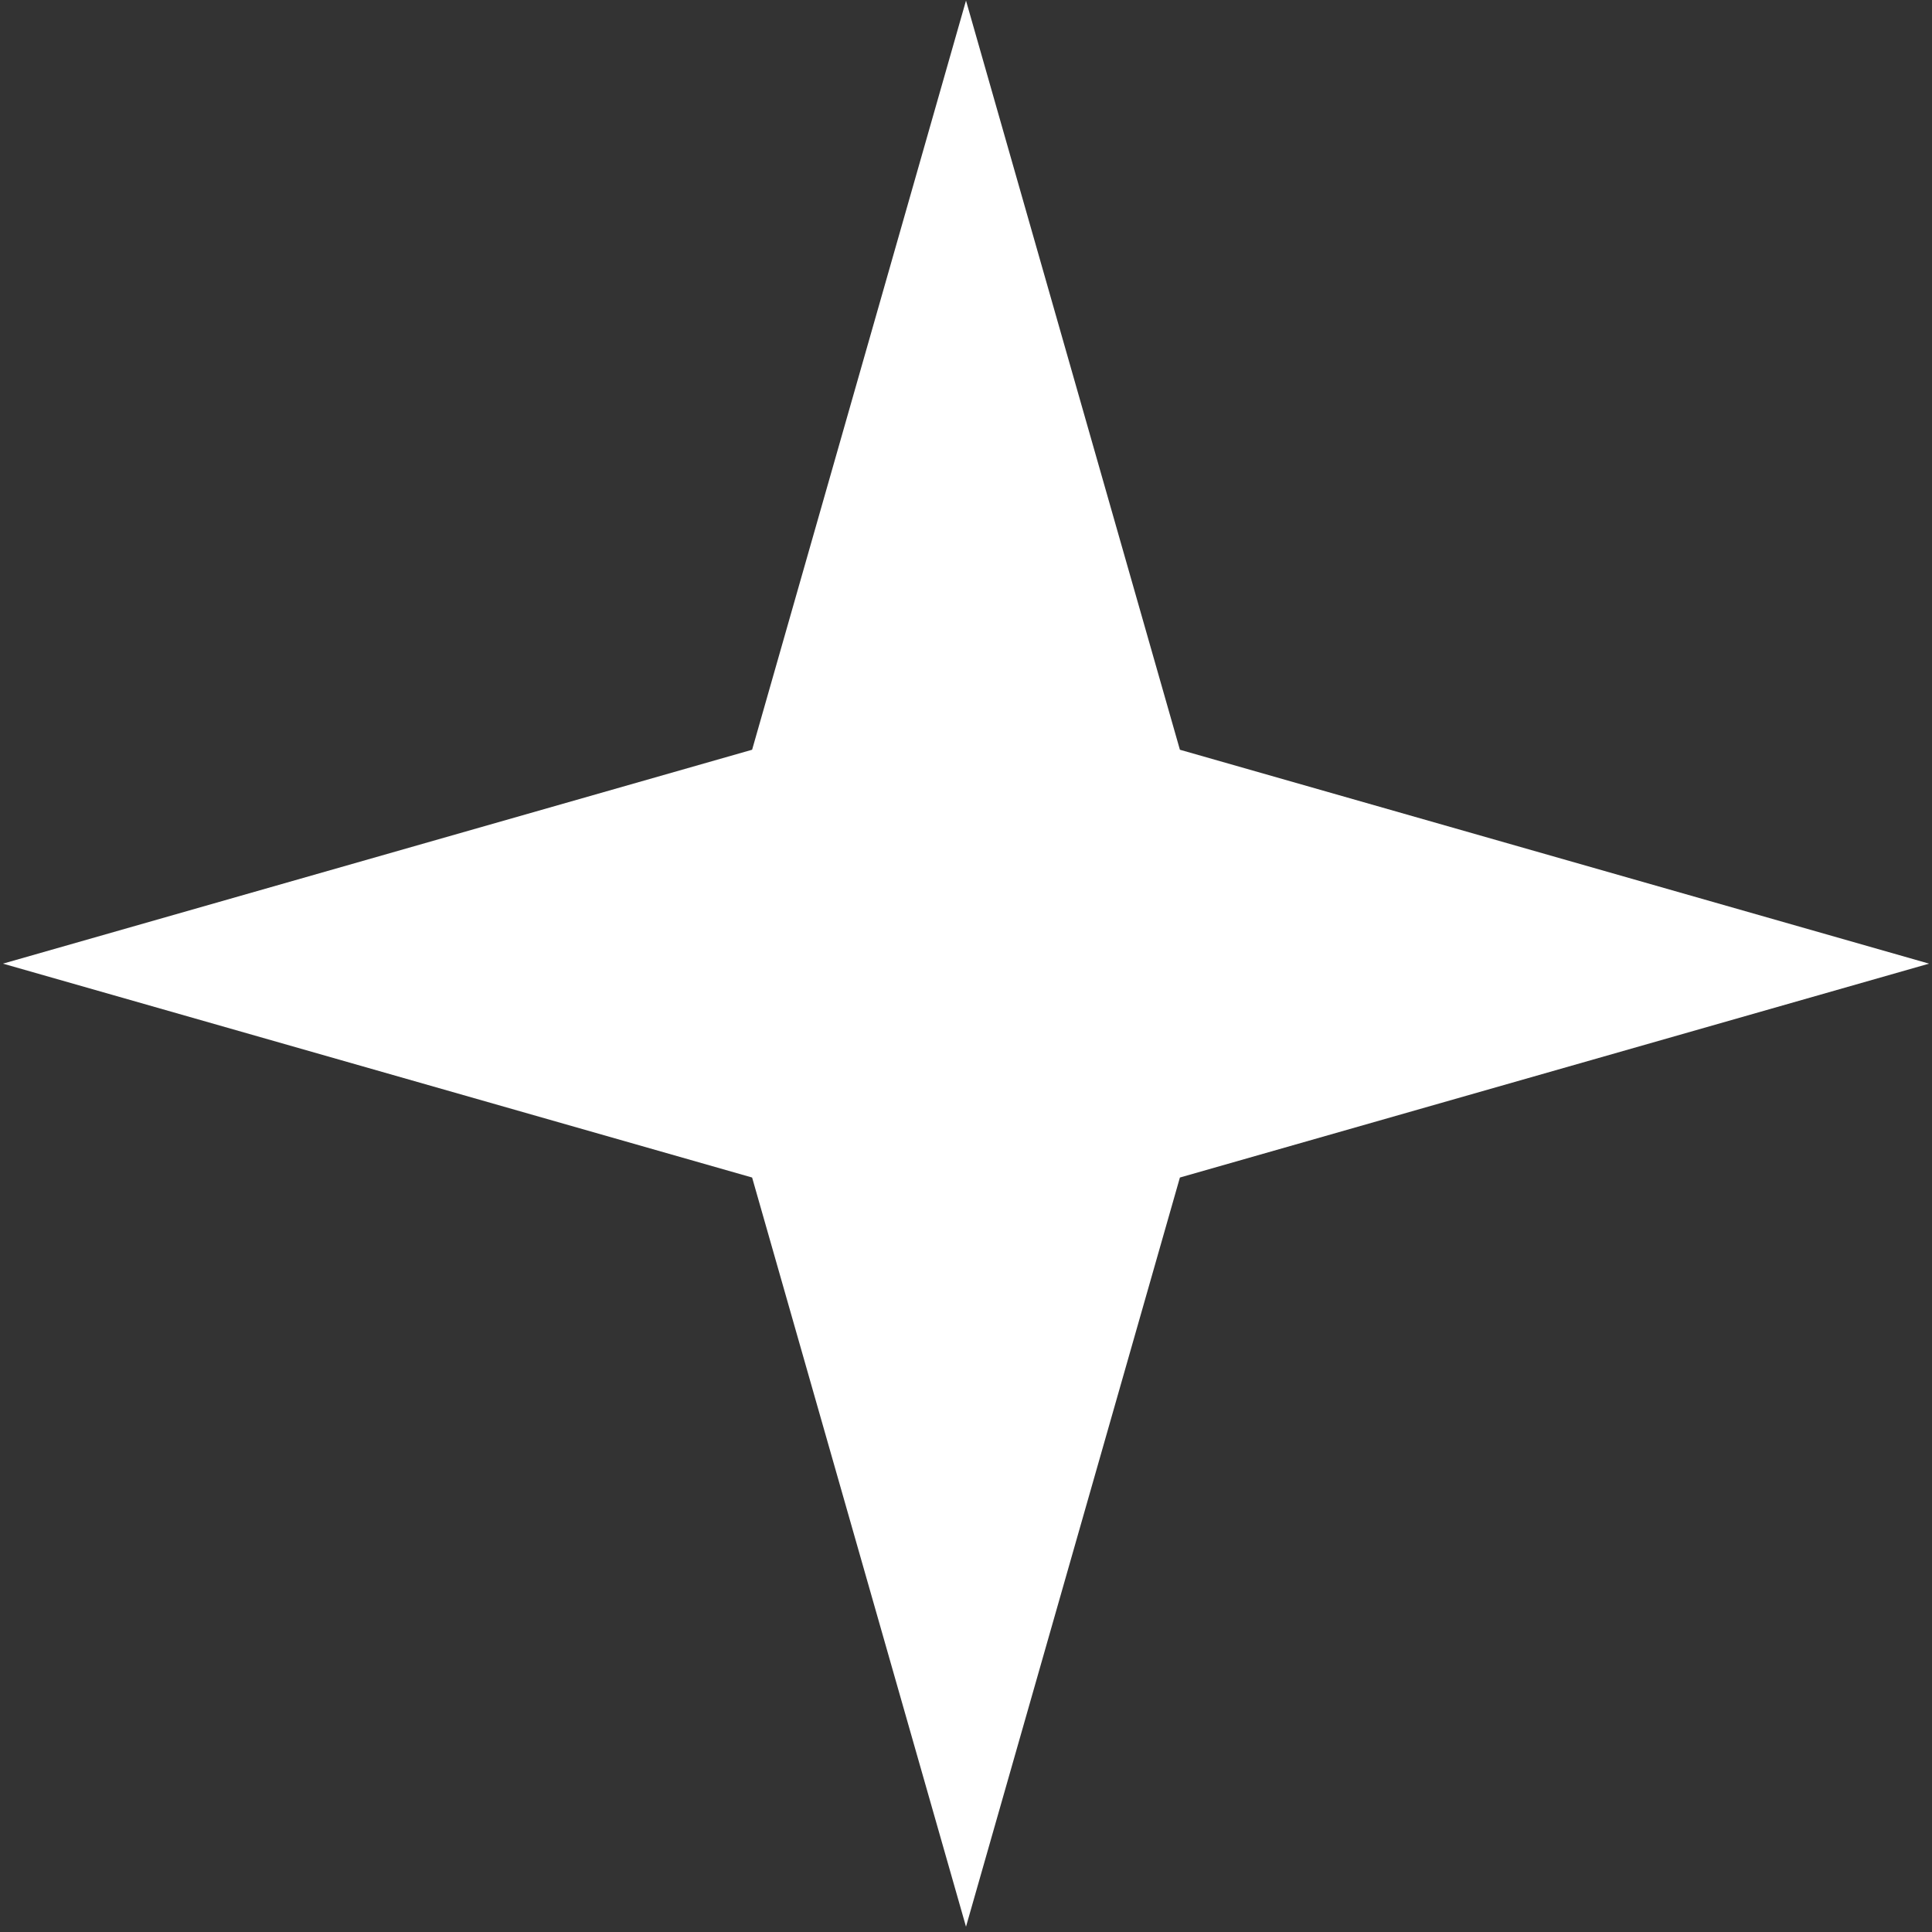
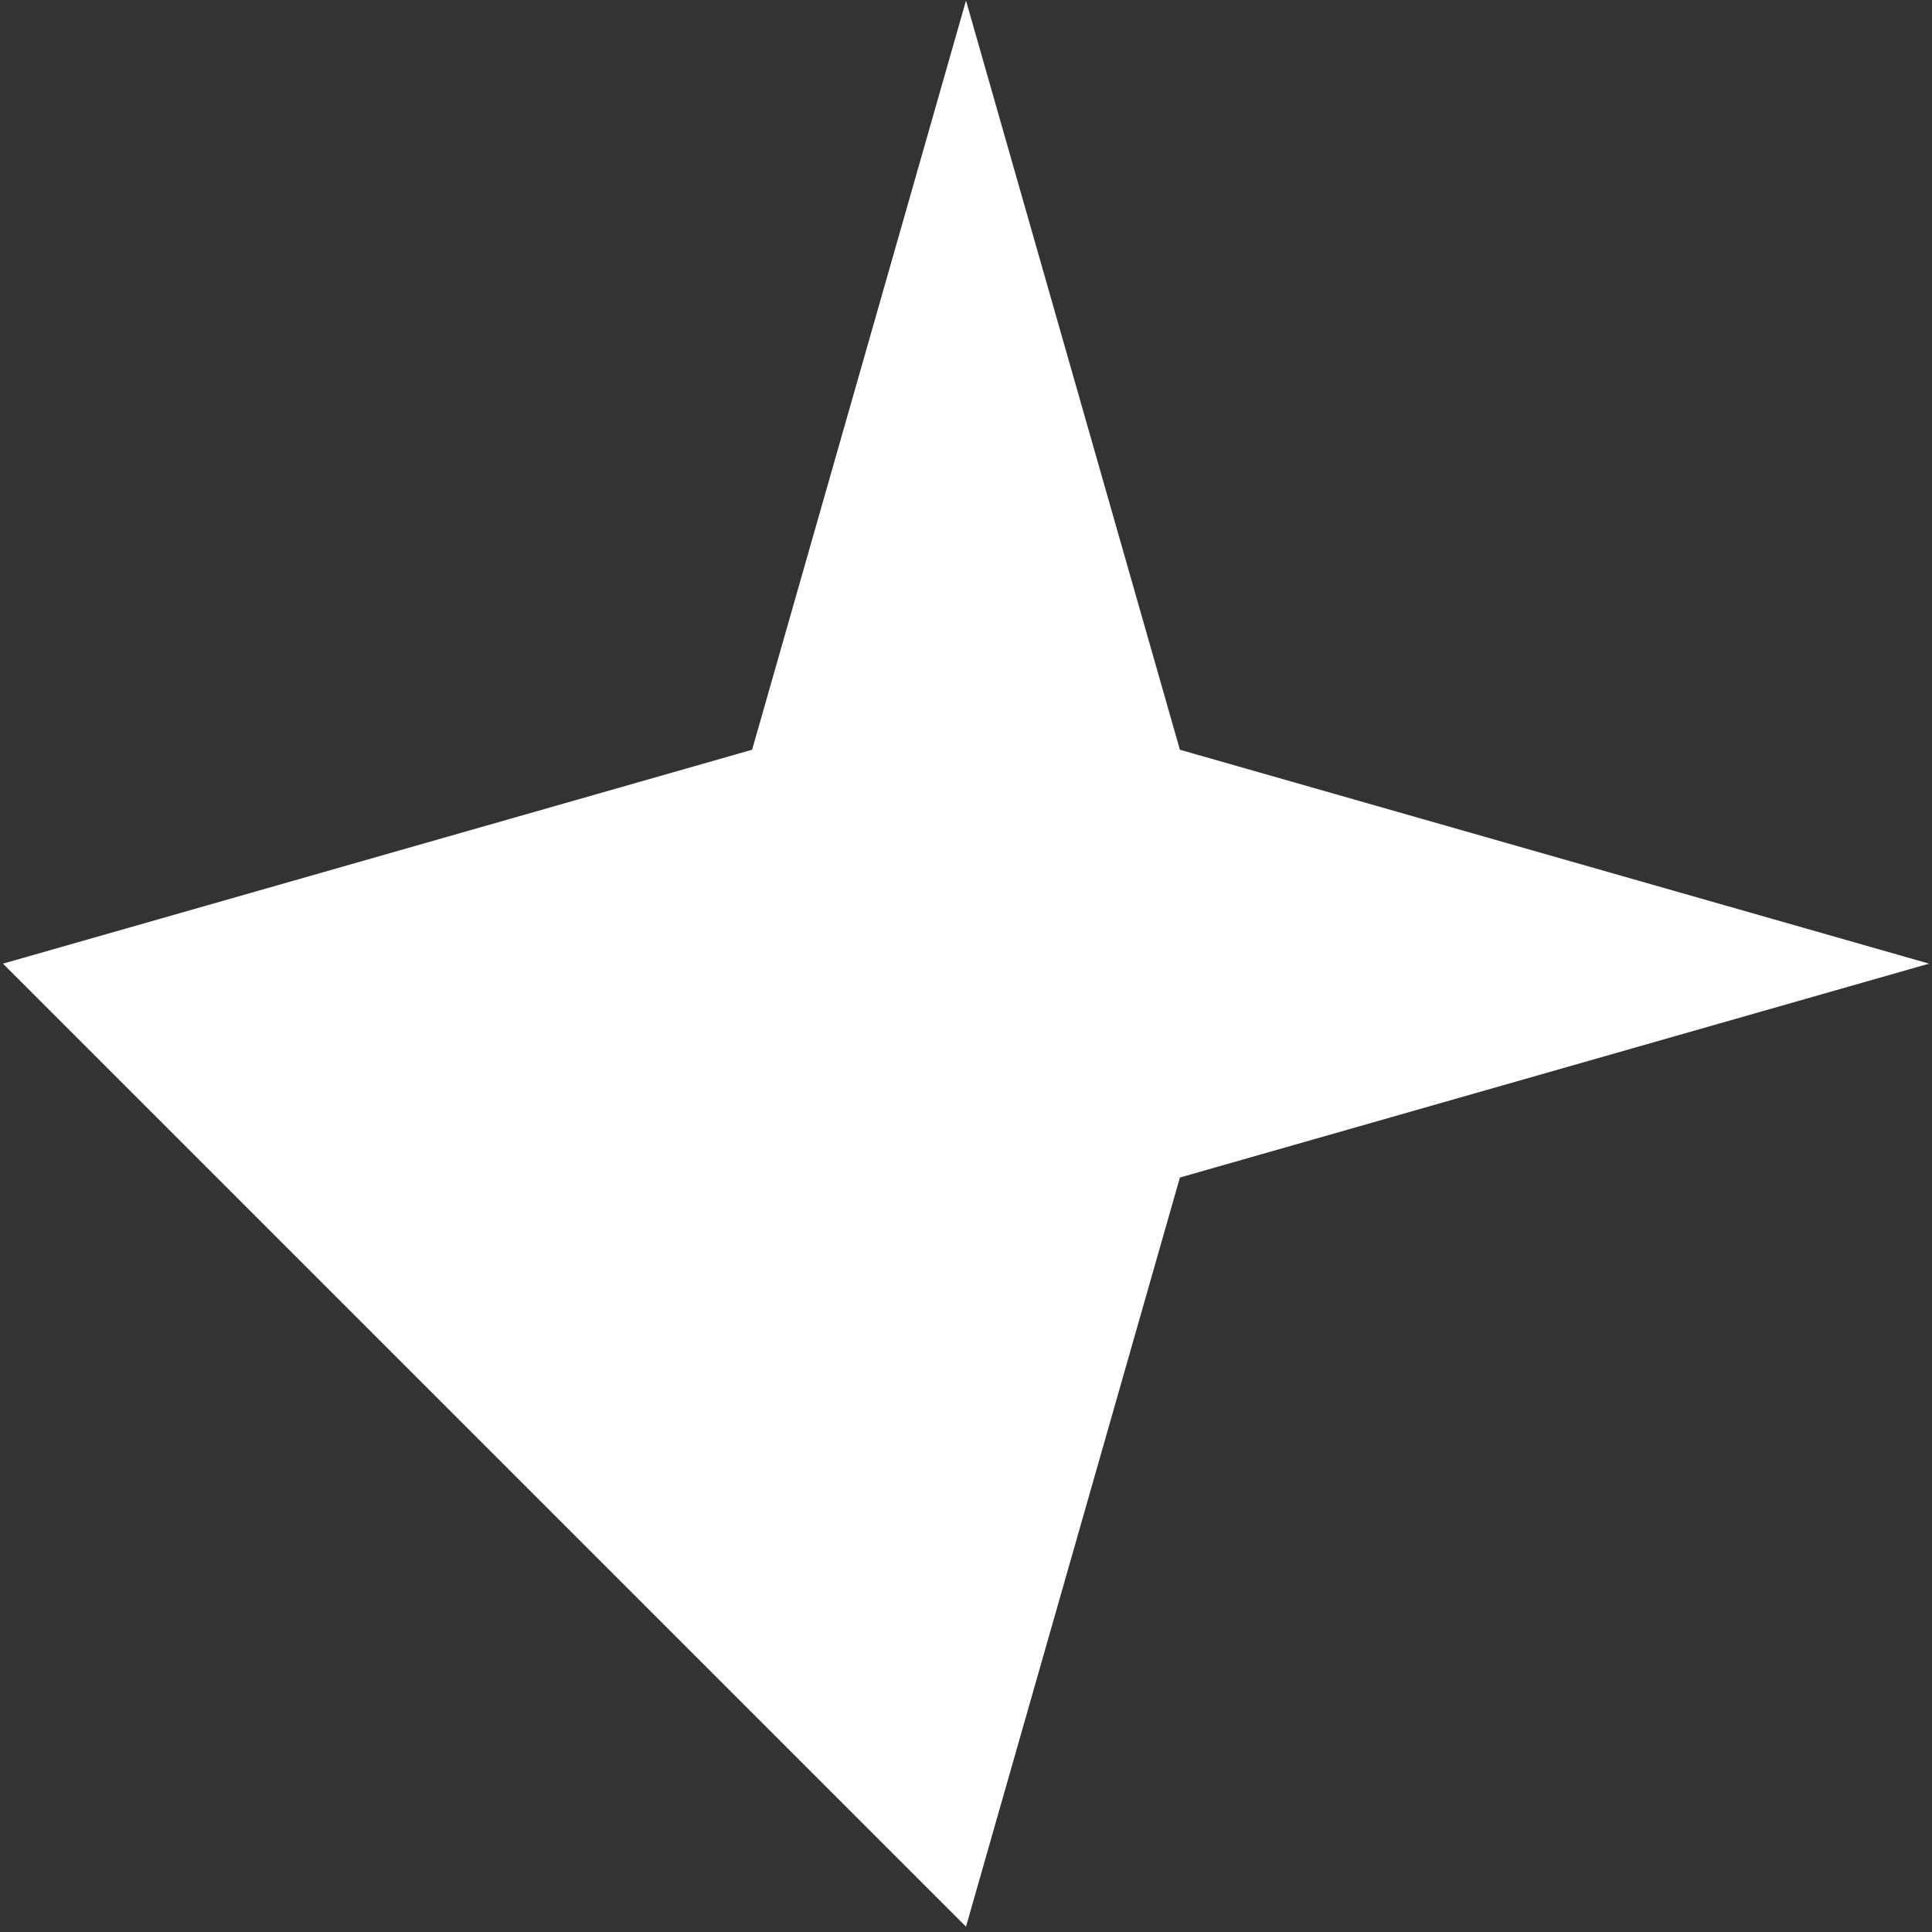
<svg xmlns="http://www.w3.org/2000/svg" width="109" height="109" viewBox="0 0 109 109" fill="none">
  <rect x="0" y="0" width="109" height="109" fill="#333333" stroke="none" />
-   <path d="M54.5 0.033L42.433 42.299L0.167 54.367L42.433 66.434L54.5 108.7L66.568 66.434L108.834 54.367L66.568 42.299L54.5 0.033Z" fill="white" />
+   <path d="M54.5 0.033L42.433 42.299L0.167 54.367L54.5 108.7L66.568 66.434L108.834 54.367L66.568 42.299L54.5 0.033Z" fill="white" />
</svg>